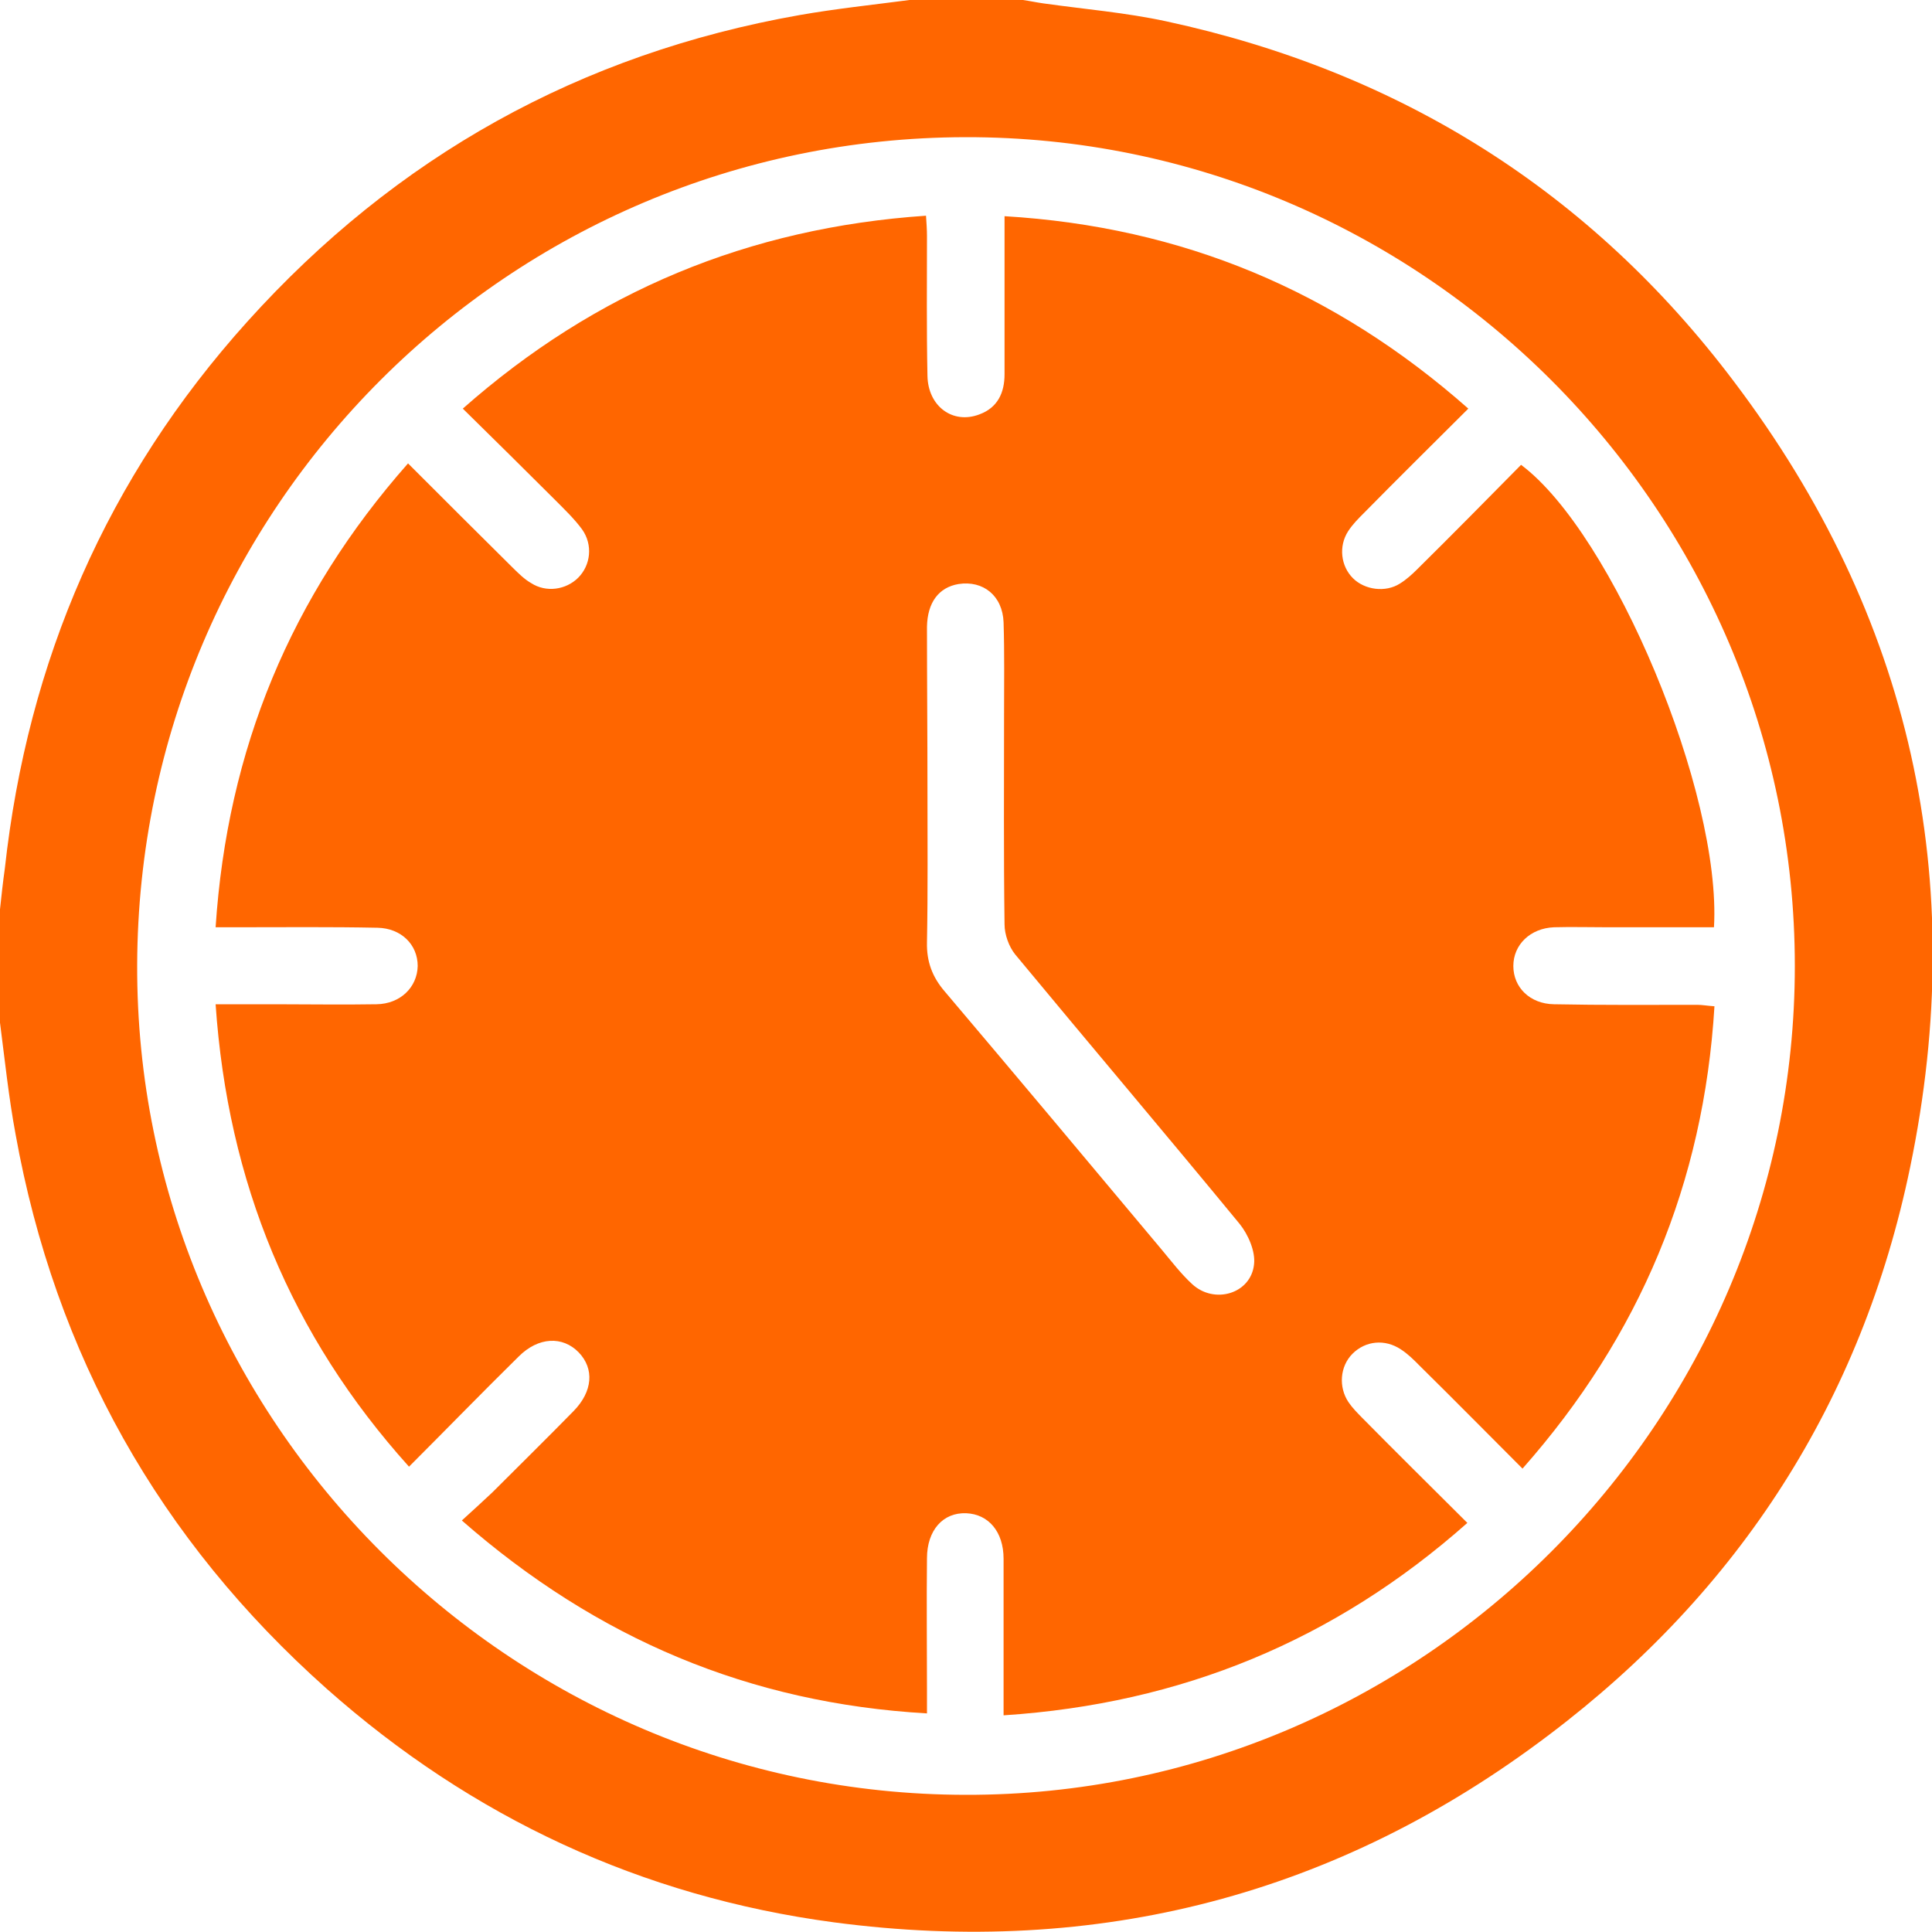
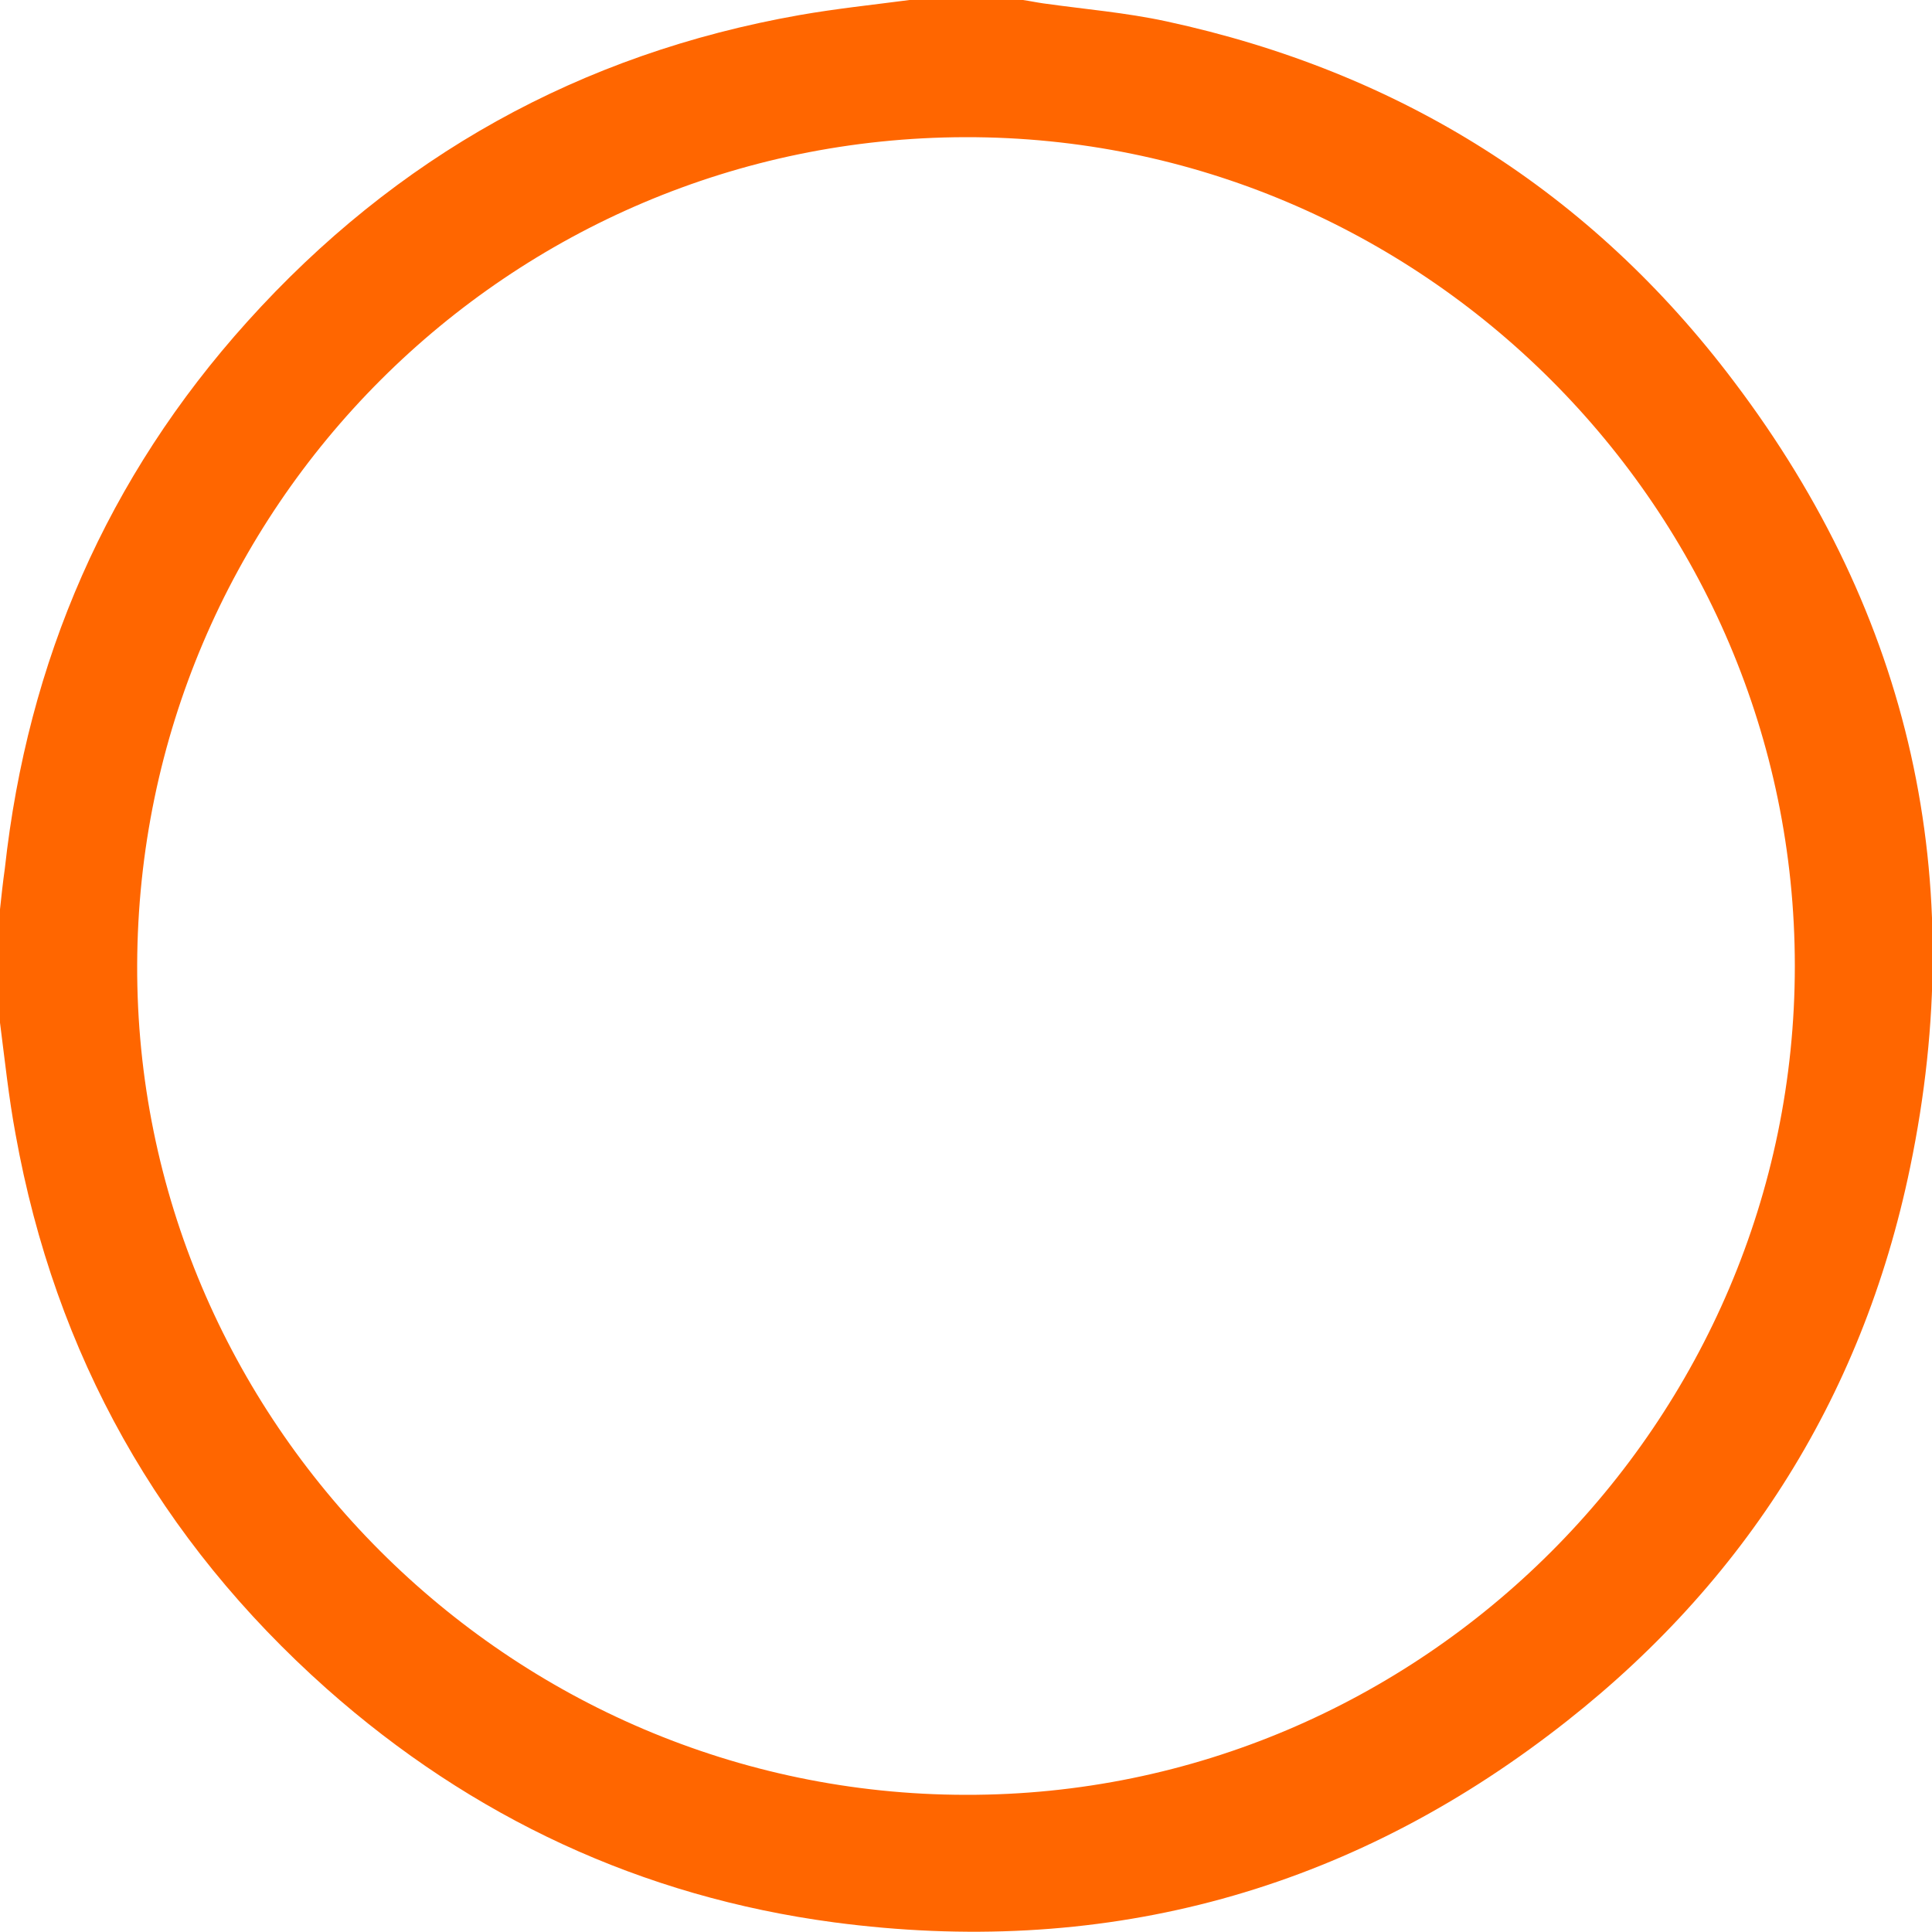
<svg xmlns="http://www.w3.org/2000/svg" width="20" height="20" viewBox="0 0 20 20" fill="none">
  <g clip-path="url(#clip0_32_191)">
    <path d="M0 10.587C0 10.196 0 9.804 0 9.413C0.015 9.272 0.03 9.132 0.05 8.991C0.286 6.839 1.109 4.942 2.558 3.332C4.098 1.621 6.005 0.557 8.277 0.156C8.653 0.09 9.034 0.05 9.416 0C9.807 0 10.198 0 10.589 0C10.66 0.01 10.73 0.025 10.8 0.035C11.226 0.095 11.653 0.13 12.074 0.221C14.492 0.743 16.468 1.982 17.953 3.954C19.784 6.377 20.391 9.107 19.774 12.082C19.273 14.506 18.003 16.473 16.037 17.958C13.845 19.619 11.362 20.261 8.633 19.9C6.642 19.634 4.886 18.816 3.381 17.481C1.65 15.941 0.572 14.024 0.161 11.741C0.09 11.36 0.05 10.973 0 10.587ZM18.58 10C18.58 5.273 14.713 1.41 9.992 1.42C5.267 1.43 1.435 5.258 1.42 9.99C1.405 14.701 5.267 18.575 9.997 18.58C14.713 18.59 18.58 14.722 18.58 10Z" fill="#FF6600" />
-     <path d="M2.232 10.396C2.443 10.396 2.644 10.396 2.844 10.396C3.196 10.396 3.547 10.402 3.898 10.396C4.144 10.392 4.319 10.221 4.324 10C4.324 9.779 4.154 9.609 3.908 9.604C3.426 9.594 2.945 9.599 2.463 9.599C2.393 9.599 2.323 9.599 2.232 9.599C2.353 7.757 3.01 6.172 4.224 4.797C4.59 5.163 4.946 5.519 5.307 5.876C5.368 5.936 5.428 5.996 5.498 6.036C5.654 6.137 5.859 6.106 5.985 5.981C6.115 5.851 6.14 5.64 6.025 5.479C5.944 5.369 5.844 5.274 5.749 5.178C5.438 4.867 5.122 4.556 4.791 4.23C6.165 3.016 7.75 2.358 9.586 2.233C9.591 2.308 9.596 2.378 9.596 2.444C9.596 2.925 9.591 3.407 9.601 3.889C9.606 4.205 9.862 4.395 10.138 4.29C10.329 4.22 10.399 4.064 10.399 3.874C10.399 3.407 10.399 2.935 10.399 2.469C10.399 2.398 10.399 2.328 10.399 2.238C12.24 2.348 13.82 3.011 15.2 4.23C14.833 4.596 14.477 4.947 14.121 5.309C14.061 5.369 14.001 5.429 13.956 5.499C13.855 5.655 13.88 5.861 14.006 5.986C14.126 6.106 14.342 6.137 14.492 6.041C14.557 6.001 14.618 5.946 14.673 5.891C15.034 5.534 15.39 5.173 15.746 4.812C16.699 5.524 17.823 8.214 17.743 9.599C17.377 9.599 17.005 9.599 16.634 9.599C16.454 9.599 16.268 9.594 16.087 9.599C15.842 9.609 15.666 9.779 15.666 10C15.666 10.221 15.837 10.392 16.087 10.396C16.584 10.406 17.076 10.402 17.572 10.402C17.622 10.402 17.673 10.412 17.748 10.417C17.637 12.248 16.975 13.829 15.761 15.203C15.4 14.842 15.049 14.486 14.693 14.135C14.633 14.074 14.572 14.014 14.502 13.969C14.337 13.859 14.136 13.879 14.001 14.014C13.87 14.145 13.855 14.36 13.96 14.516C14.001 14.576 14.051 14.626 14.101 14.677C14.457 15.038 14.818 15.394 15.19 15.765C13.82 16.98 12.23 17.637 10.389 17.757C10.389 17.677 10.389 17.612 10.389 17.541C10.389 17.075 10.389 16.603 10.389 16.137C10.389 15.856 10.233 15.675 10.003 15.665C9.762 15.655 9.596 15.841 9.596 16.132C9.591 16.588 9.596 17.045 9.596 17.496C9.596 17.567 9.596 17.637 9.596 17.737C7.76 17.632 6.18 16.965 4.781 15.74C4.891 15.64 4.996 15.544 5.097 15.449C5.378 15.168 5.659 14.892 5.939 14.606C6.135 14.405 6.155 14.17 5.99 13.999C5.824 13.829 5.573 13.838 5.368 14.044C4.991 14.415 4.625 14.792 4.234 15.183C3.01 13.823 2.358 12.238 2.232 10.396ZM9.601 8.154C9.601 8.685 9.606 9.222 9.596 9.754C9.591 9.955 9.652 10.116 9.782 10.266C10.534 11.154 11.282 12.047 12.029 12.94C12.13 13.061 12.225 13.186 12.34 13.292C12.571 13.507 12.952 13.392 12.982 13.086C12.997 12.955 12.922 12.78 12.832 12.669C12.064 11.736 11.282 10.813 10.509 9.88C10.444 9.799 10.399 9.674 10.399 9.569C10.389 8.846 10.394 8.124 10.394 7.401C10.394 7.08 10.399 6.764 10.389 6.443C10.379 6.167 10.178 6.006 9.922 6.046C9.717 6.081 9.601 6.237 9.596 6.488C9.596 7.05 9.601 7.602 9.601 8.154Z" fill="#FF6600" />
  </g>
  <defs>
    <clipPath id="clip0_32_191">
      <rect width="20" height="20" fill="white" />
    </clipPath>
  </defs>
</svg>